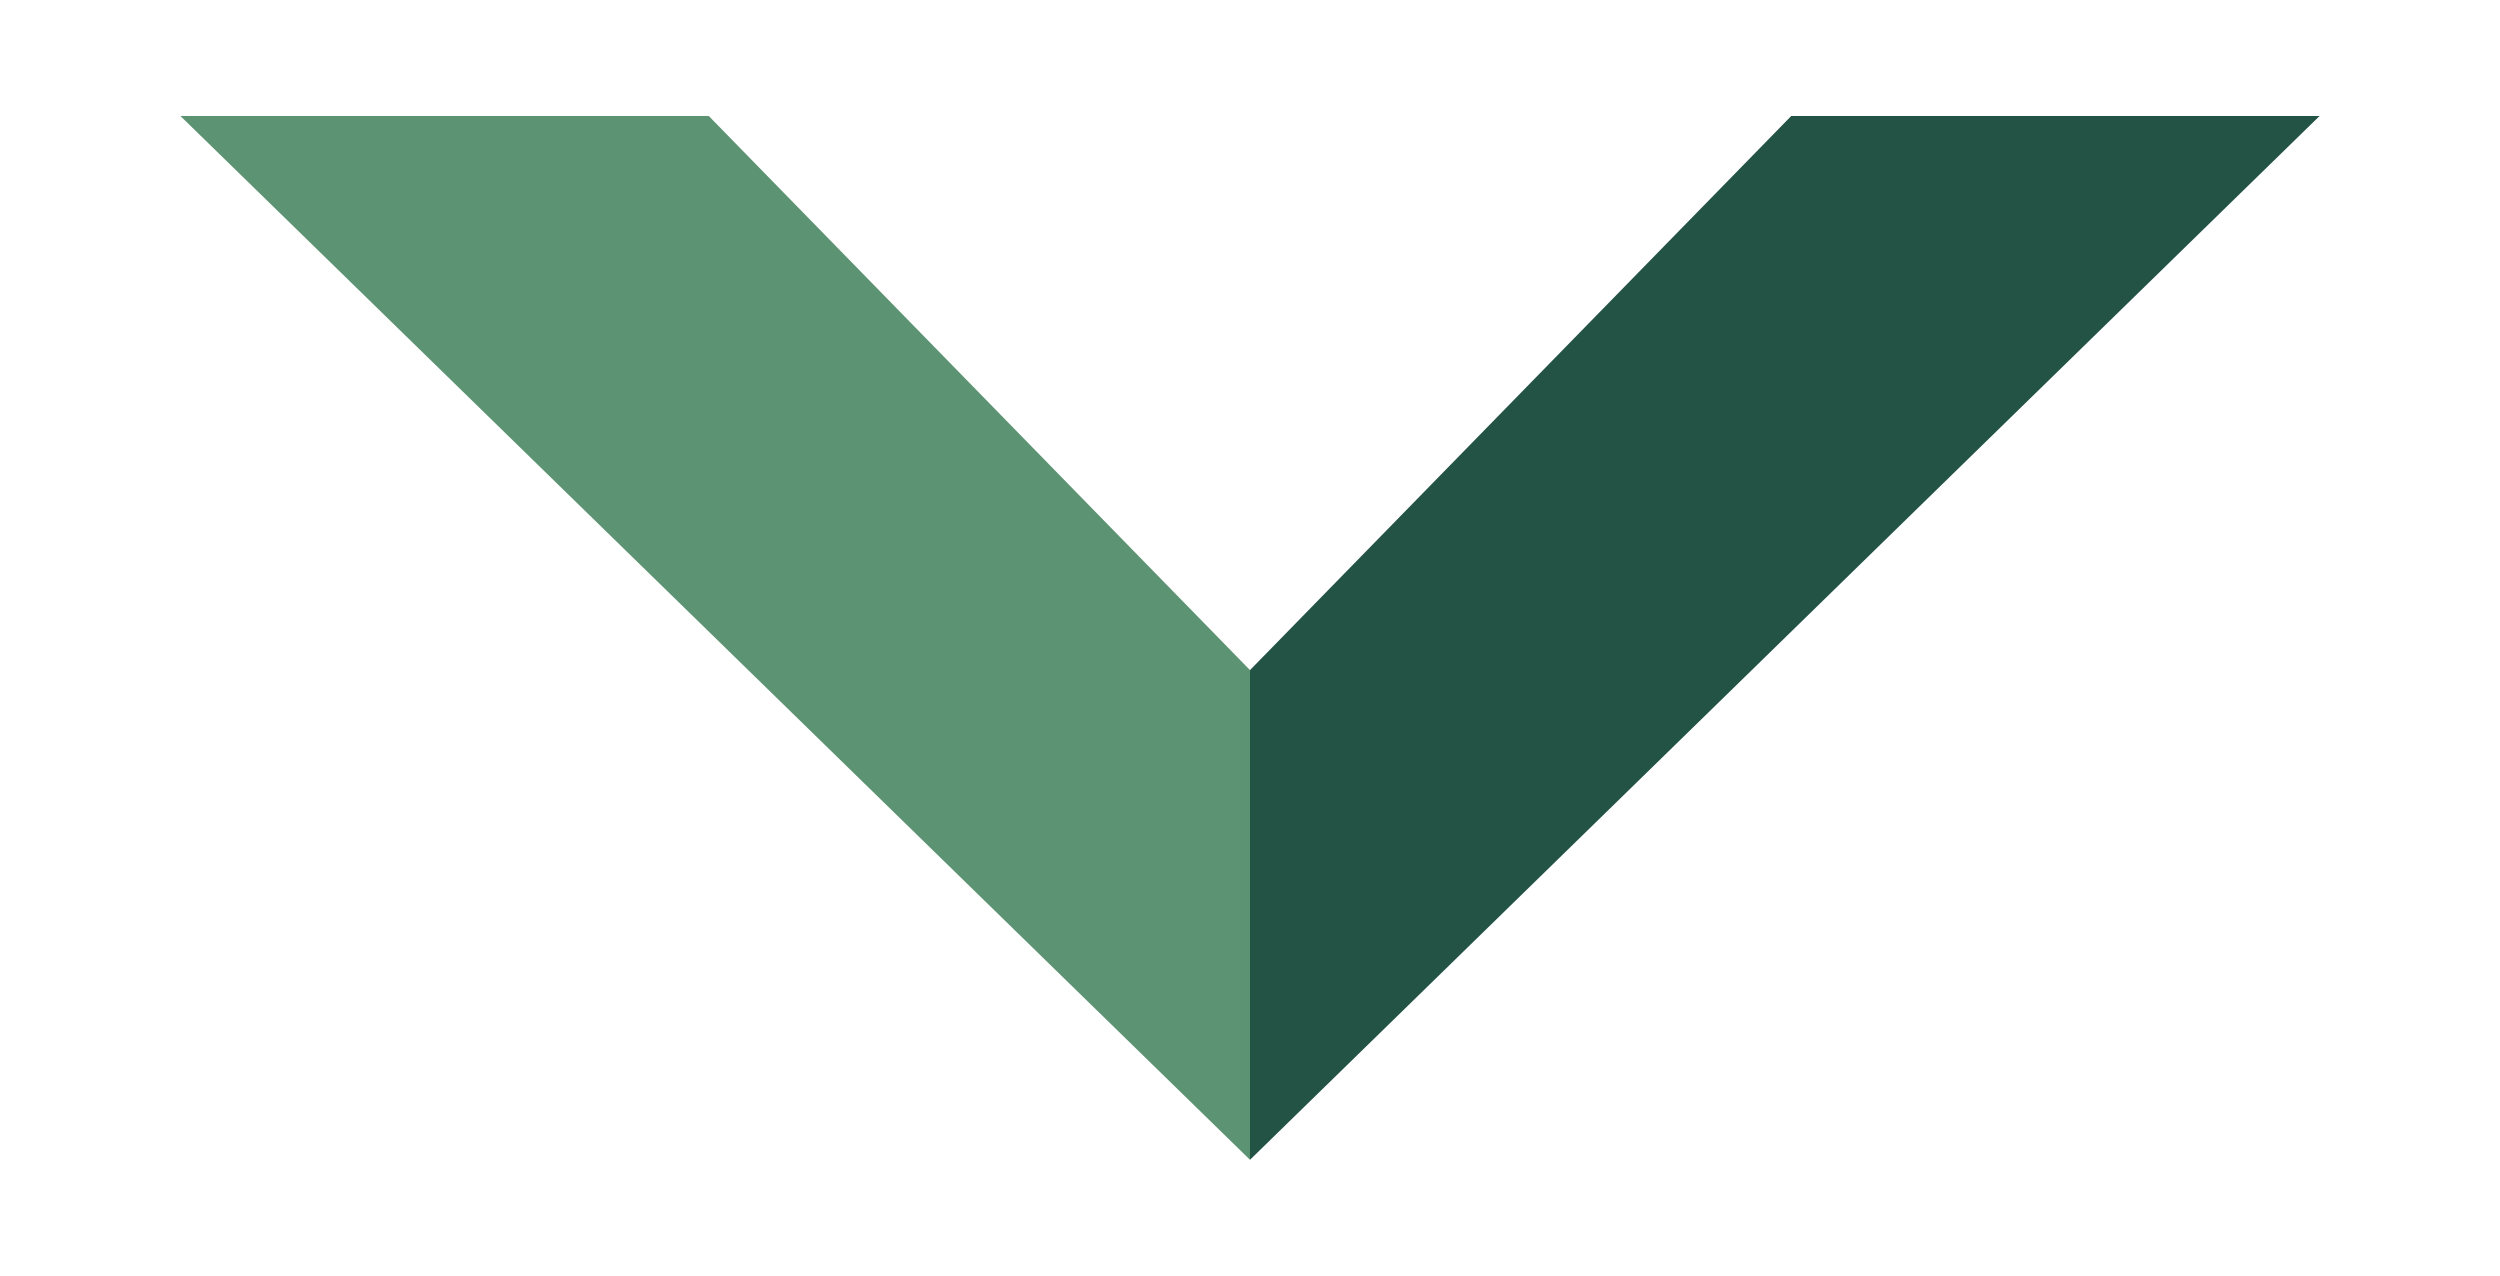
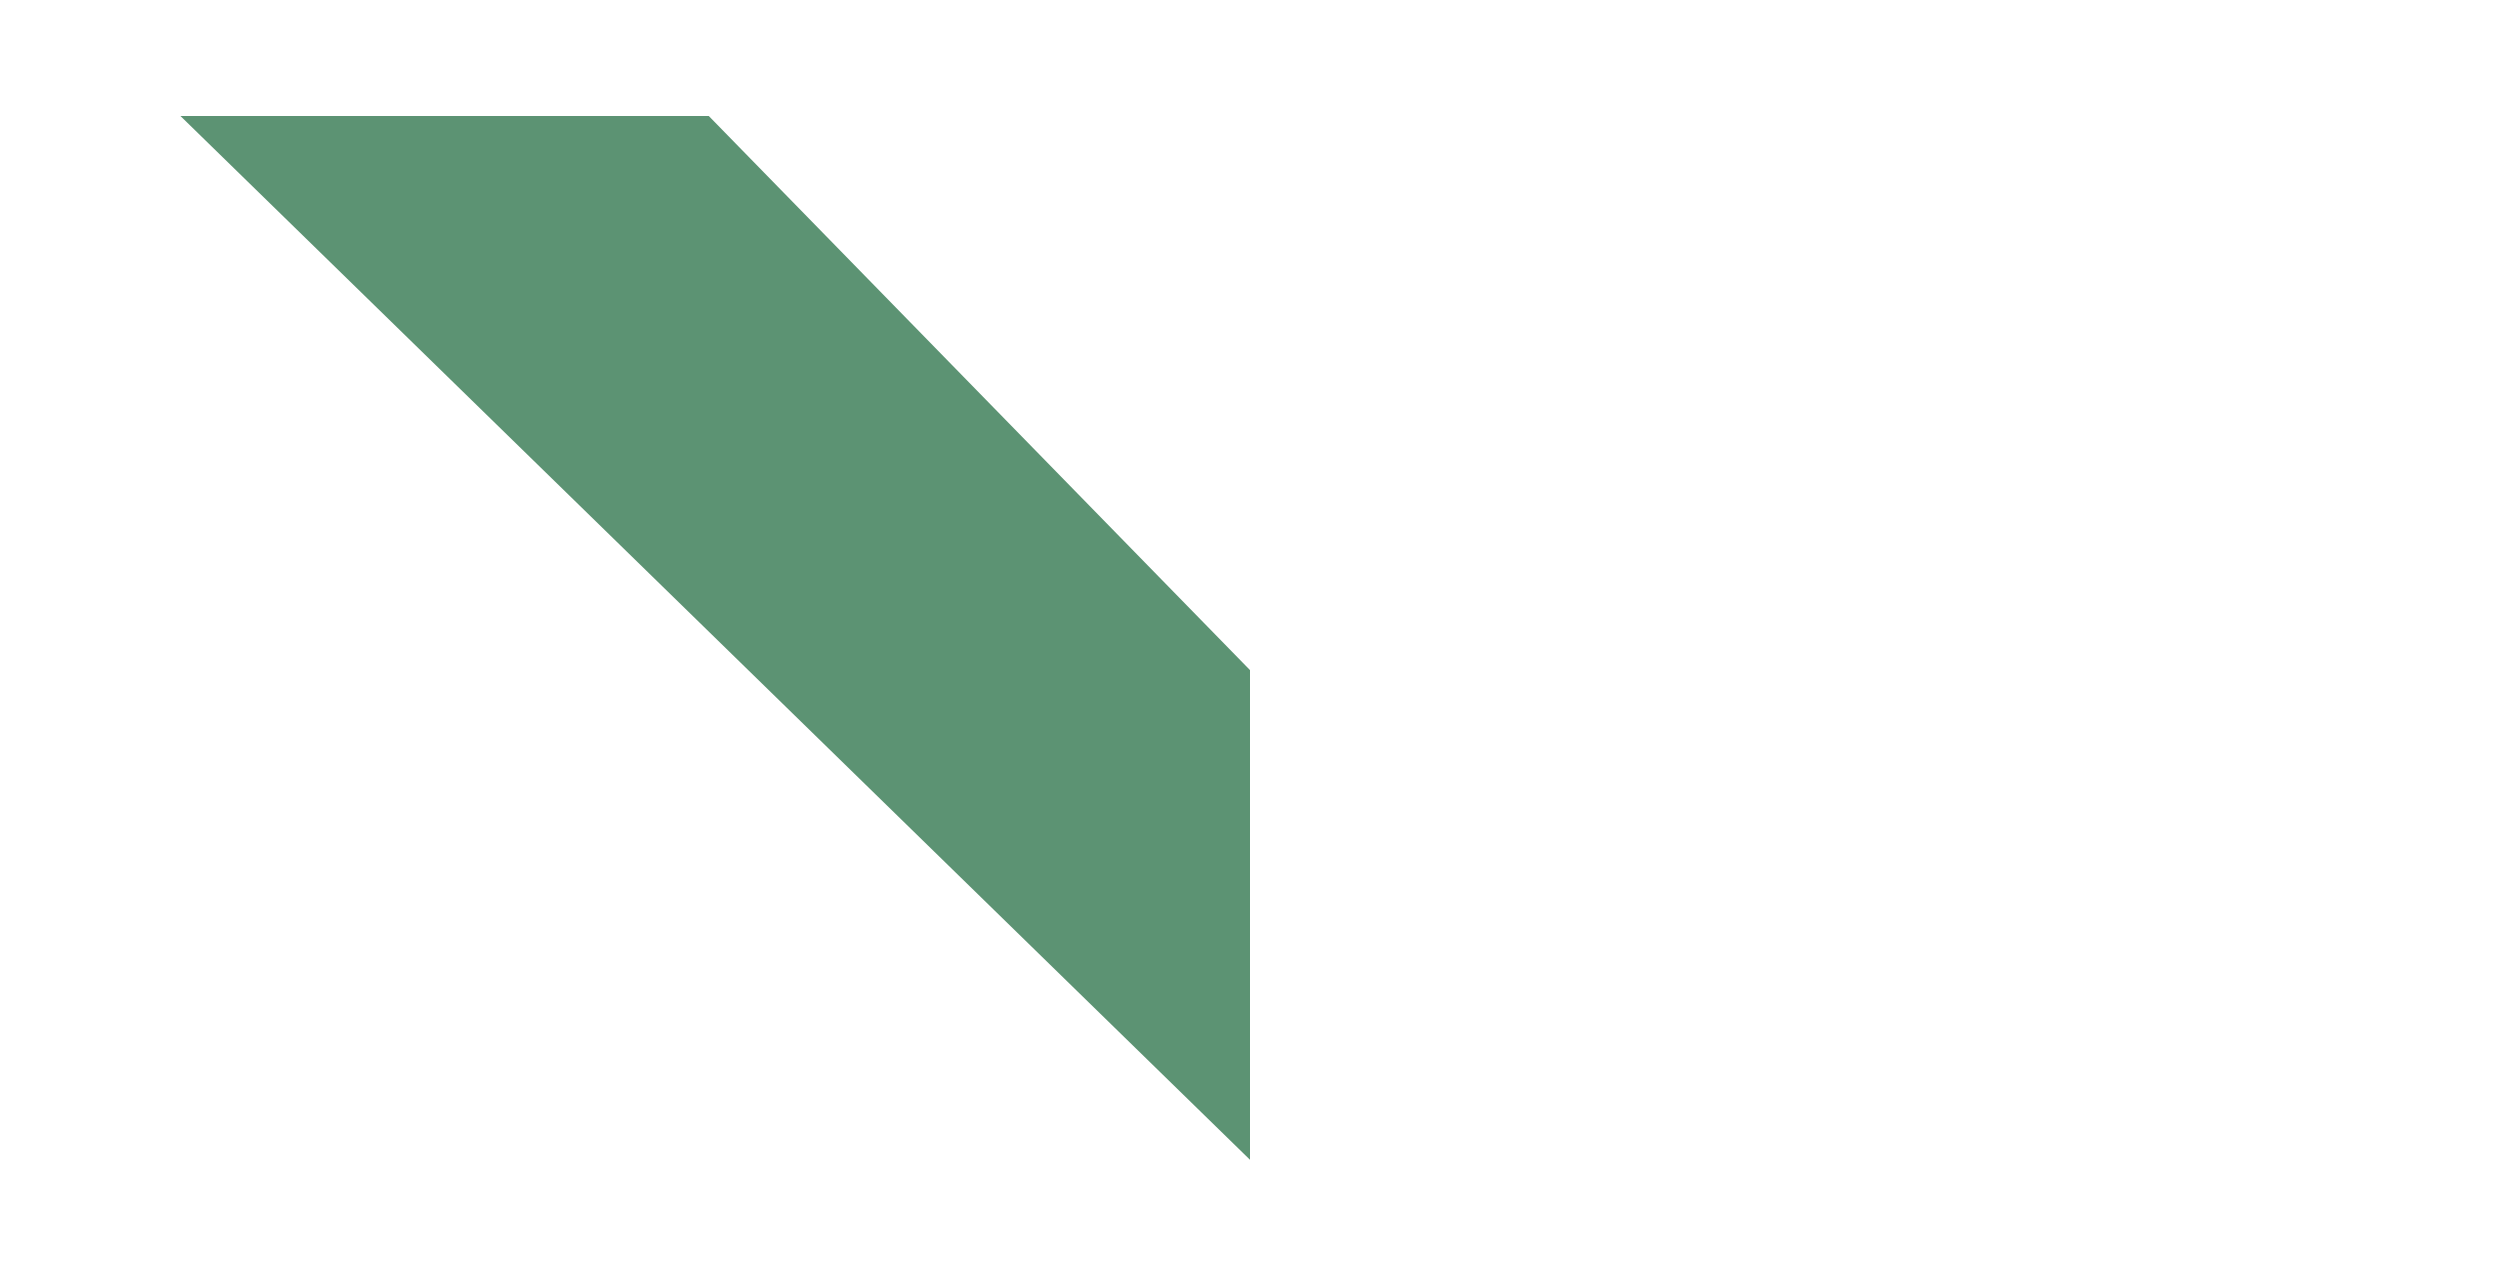
<svg xmlns="http://www.w3.org/2000/svg" width="194" height="99" viewBox="0 0 194 99" fill="none">
-   <path d="M139 9L97 52V90L180 9H139Z" fill="#235345" />
  <path d="M55 9L97 52V90L14 9H55Z" fill="#5C9373" />
</svg>